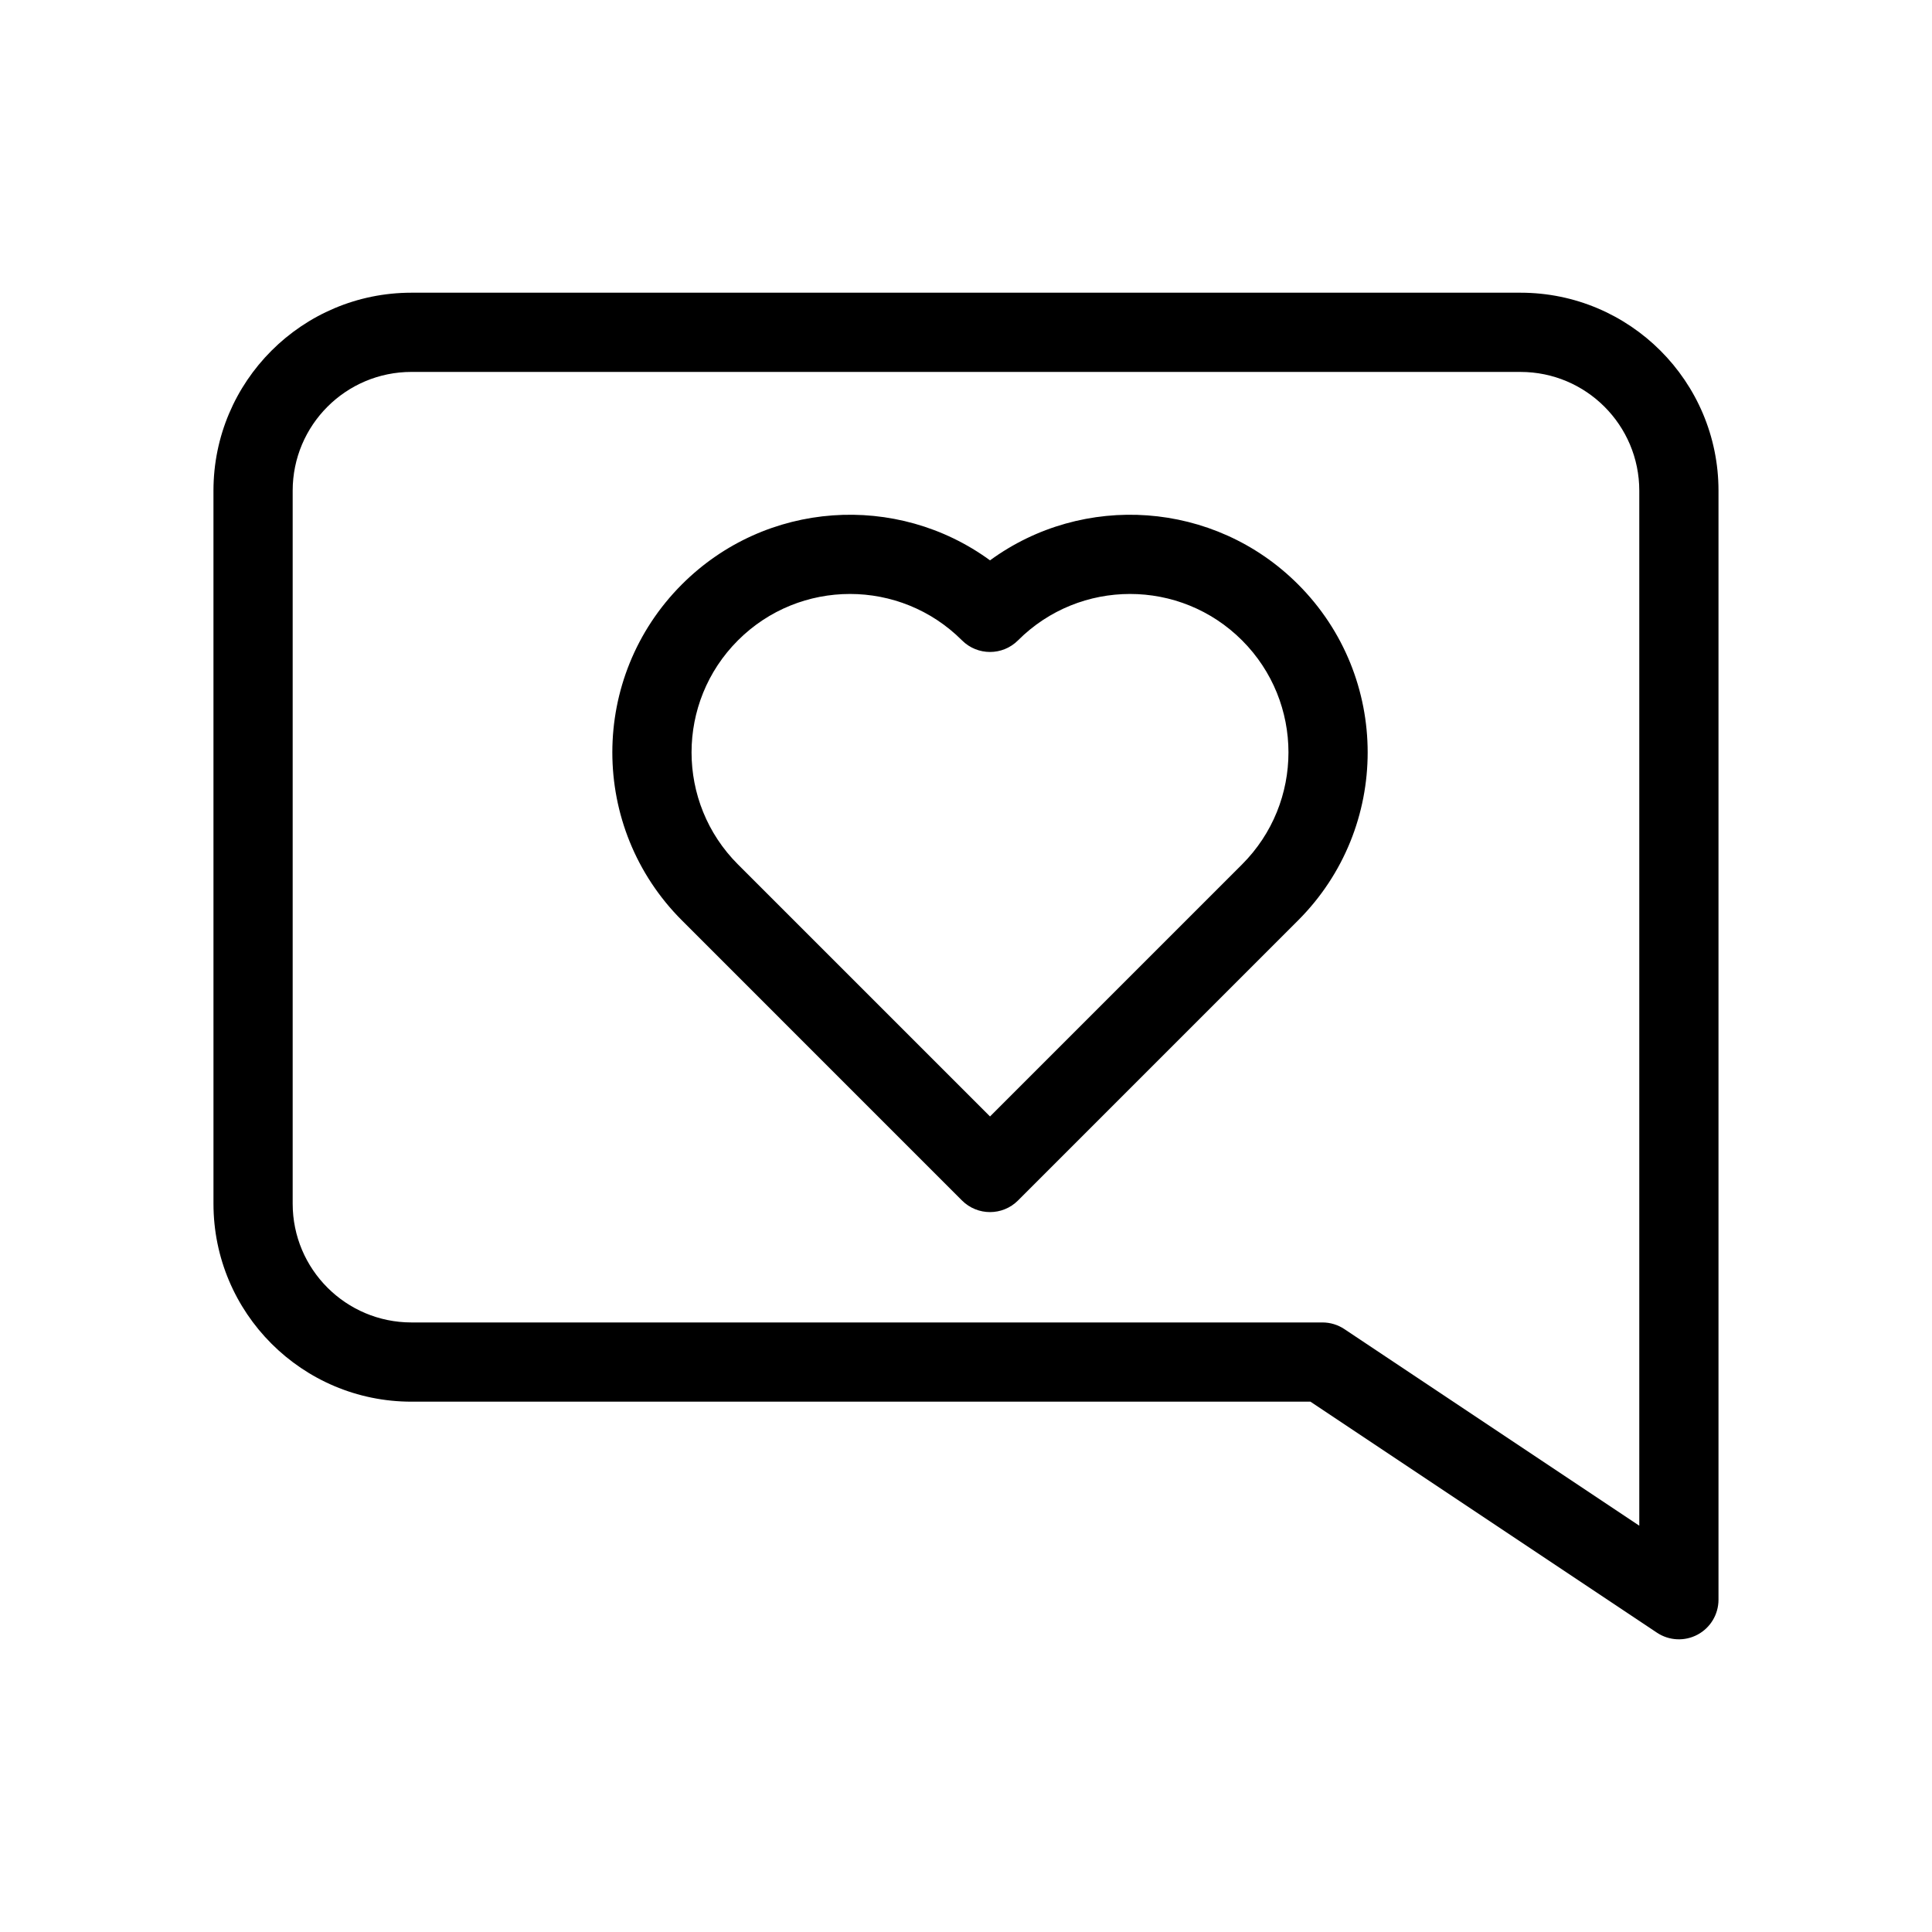
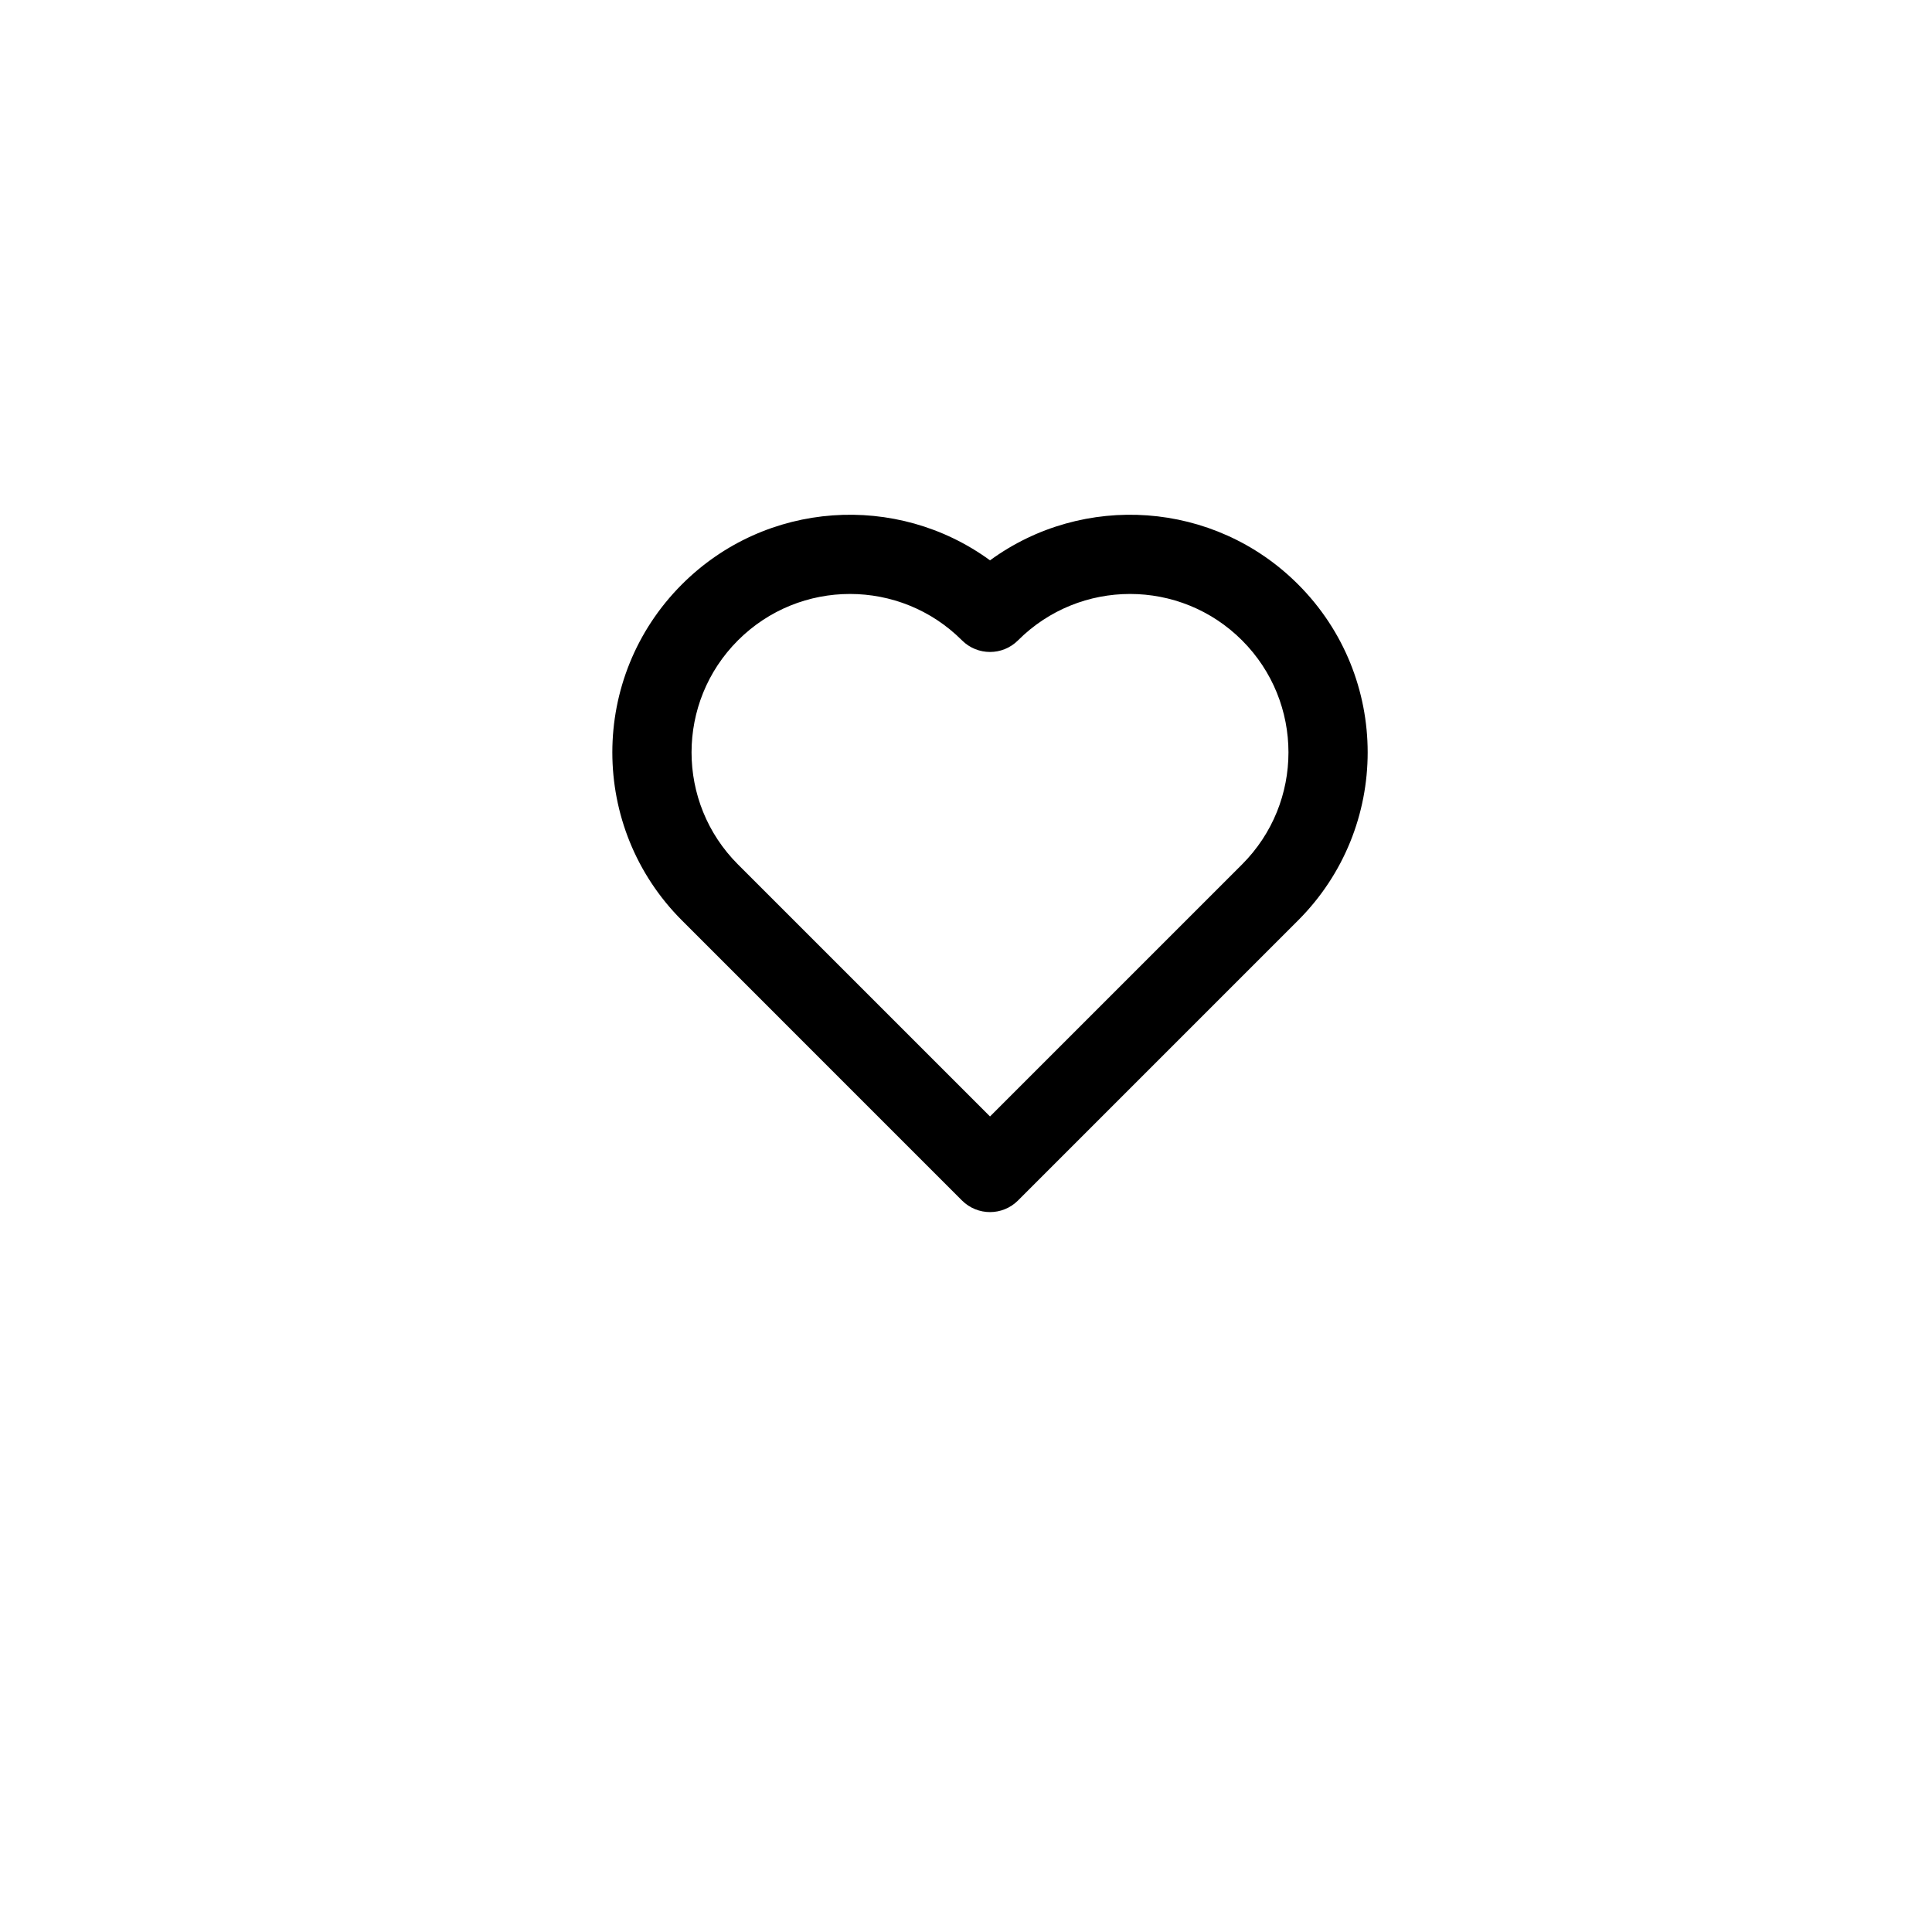
<svg xmlns="http://www.w3.org/2000/svg" fill="#000000" width="800px" height="800px" version="1.1" viewBox="144 144 512 512">
  <g fill-rule="evenodd">
-     <path d="m200.57 274.05c0-28.984 23.496-52.48 52.48-52.48h293.89c28.984 0 52.48 23.496 52.48 52.48v293.89c0 3.871-2.129 7.43-5.543 9.254-3.41 1.828-7.555 1.629-10.773-0.52l-91.82-61.215h-238.23c-28.984 0-52.48-23.496-52.48-52.477zm52.48-31.488c-17.391 0-31.488 14.098-31.488 31.488v188.93c0 17.387 14.098 31.484 31.488 31.484h241.41c2.074 0 4.098 0.613 5.824 1.766l78.145 52.094v-274.27c0-17.391-14.098-31.488-31.488-31.488z" />
    <path d="m324.72 387.92c-24.594-24.59-24.594-64.465 0-89.059 22.25-22.25 57.008-24.371 81.645-6.363 24.629-18.008 59.387-15.887 81.637 6.363 24.594 24.594 24.594 64.469 0 89.059l-74.219 74.223c-4.098 4.098-10.742 4.098-14.844 0zm14.844-74.215c-16.395 16.395-16.395 42.977 0 59.375l66.801 66.793 66.793-66.793c16.398-16.398 16.398-42.98 0-59.375-16.395-16.398-42.977-16.398-59.375 0-4.098 4.098-10.742 4.098-14.844 0-16.395-16.398-42.977-16.398-59.375 0z" />
  </g>
</svg>